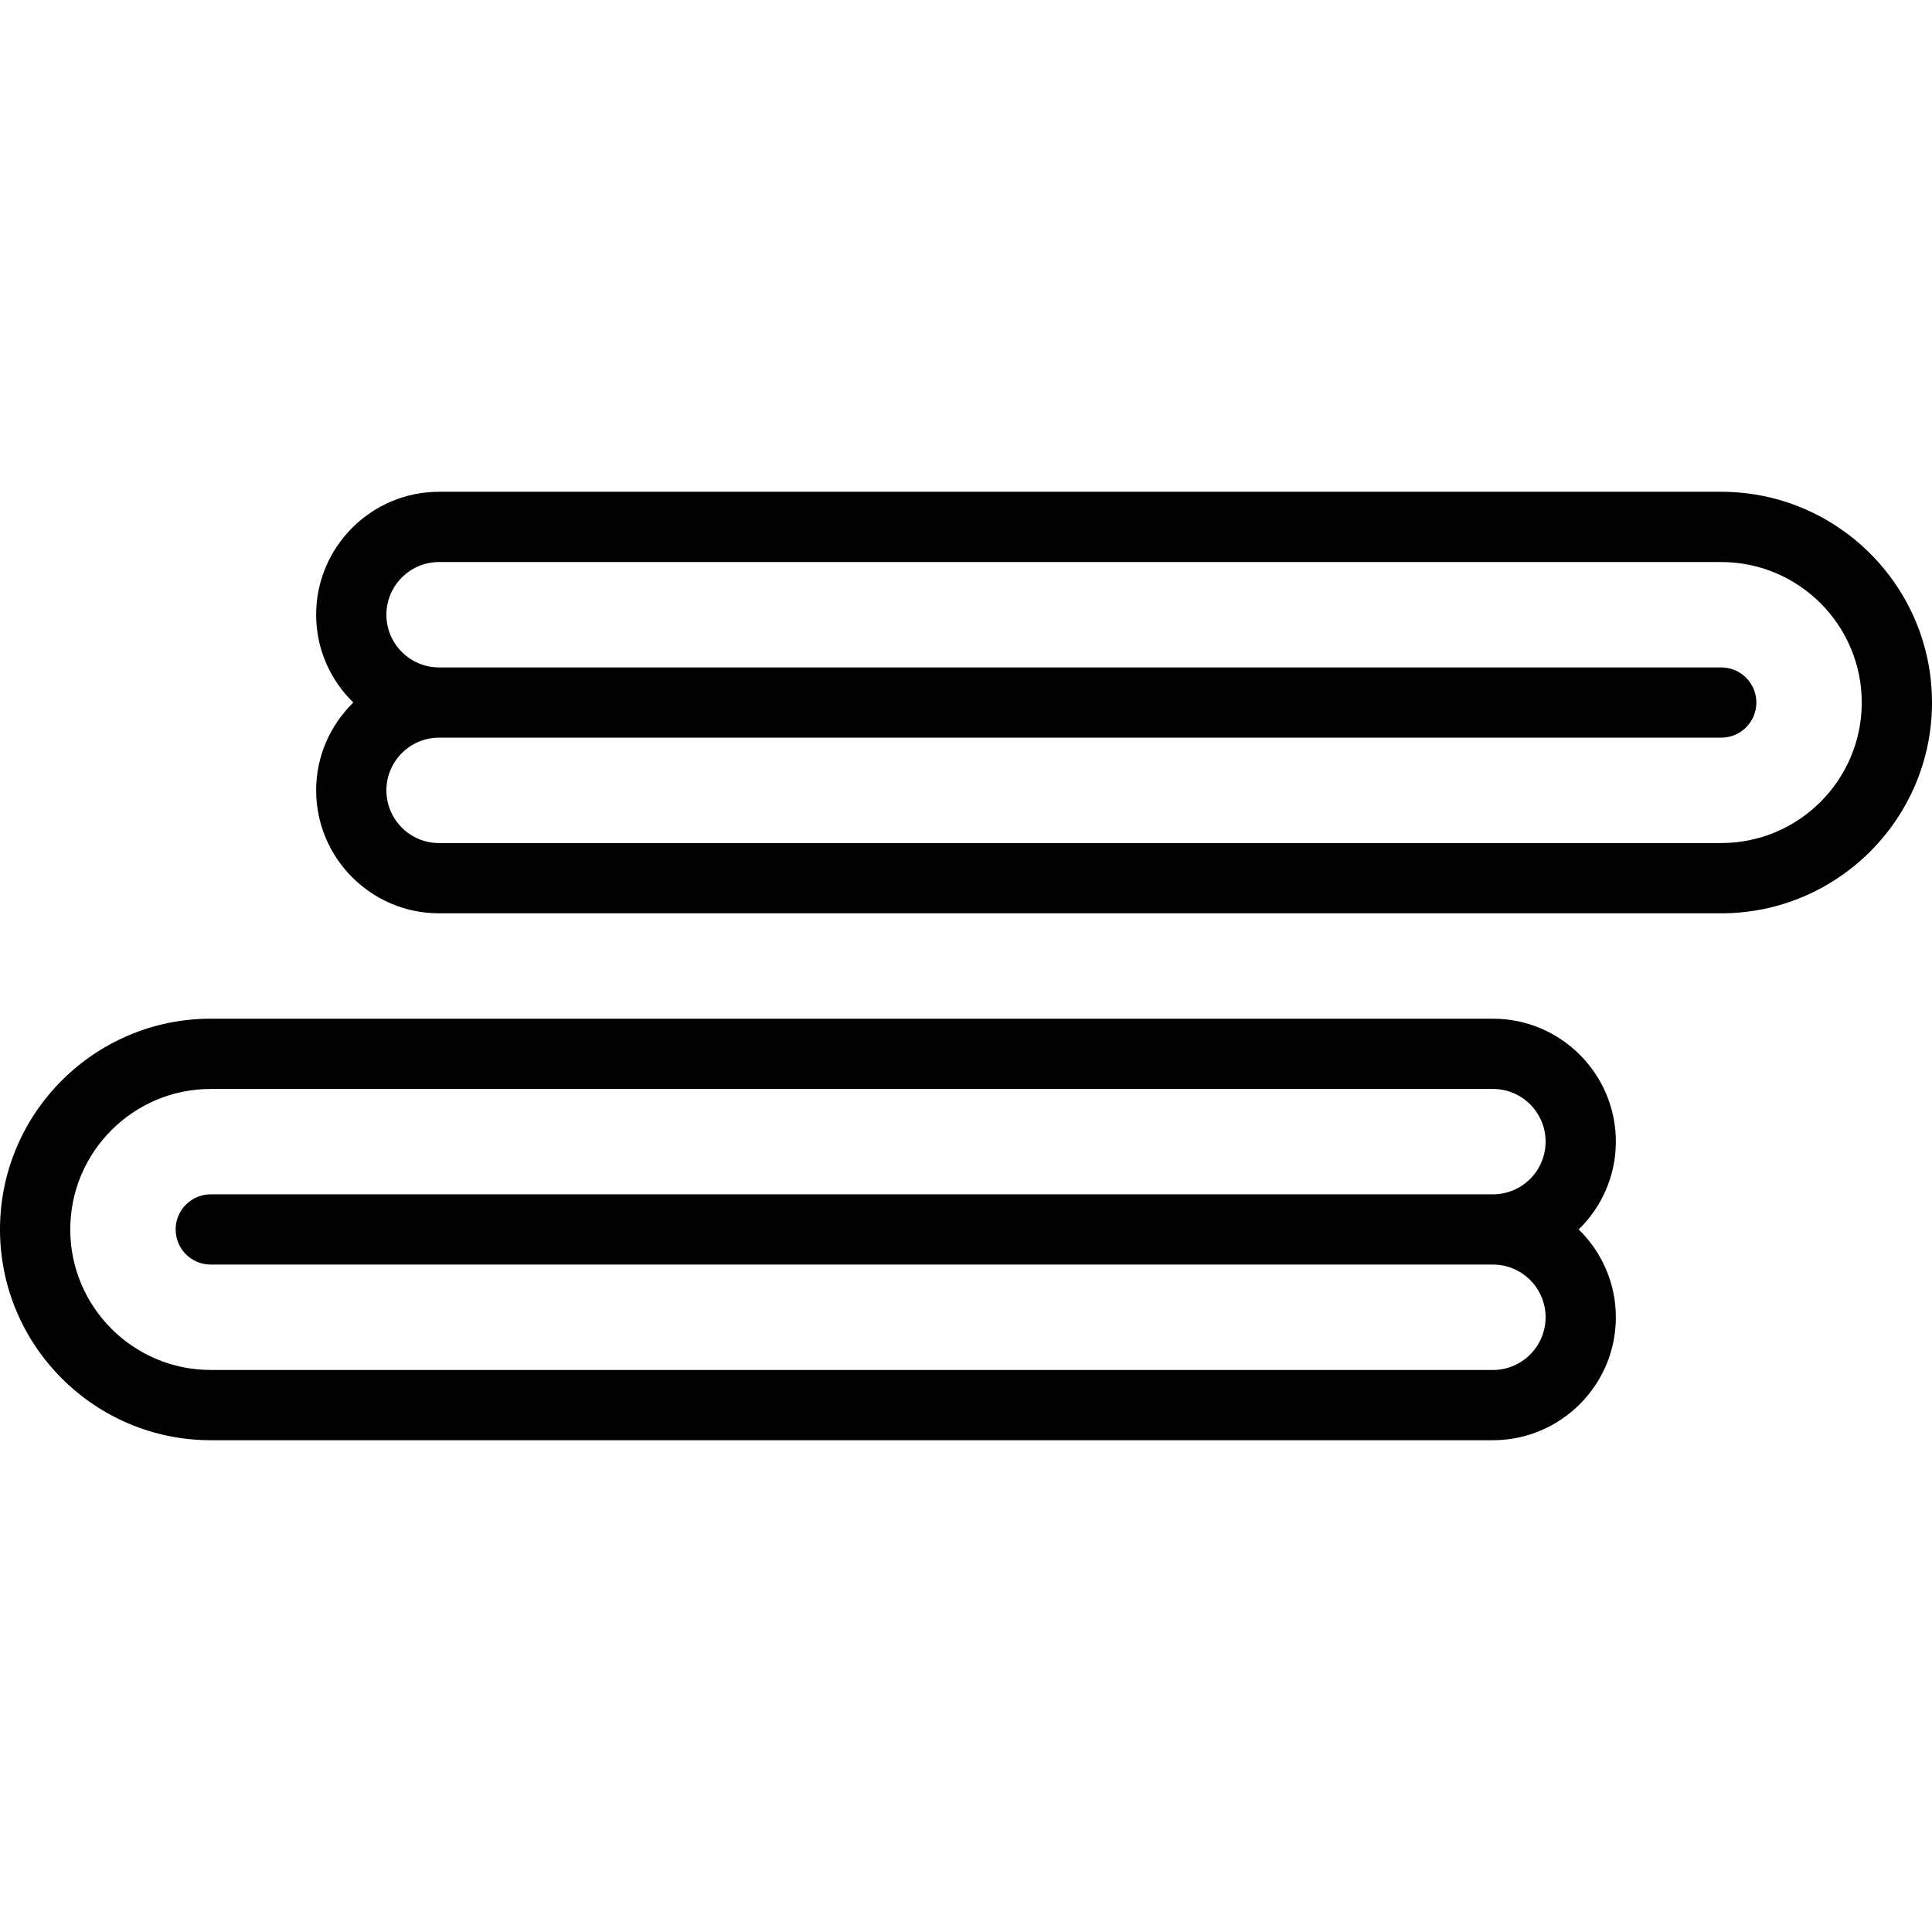
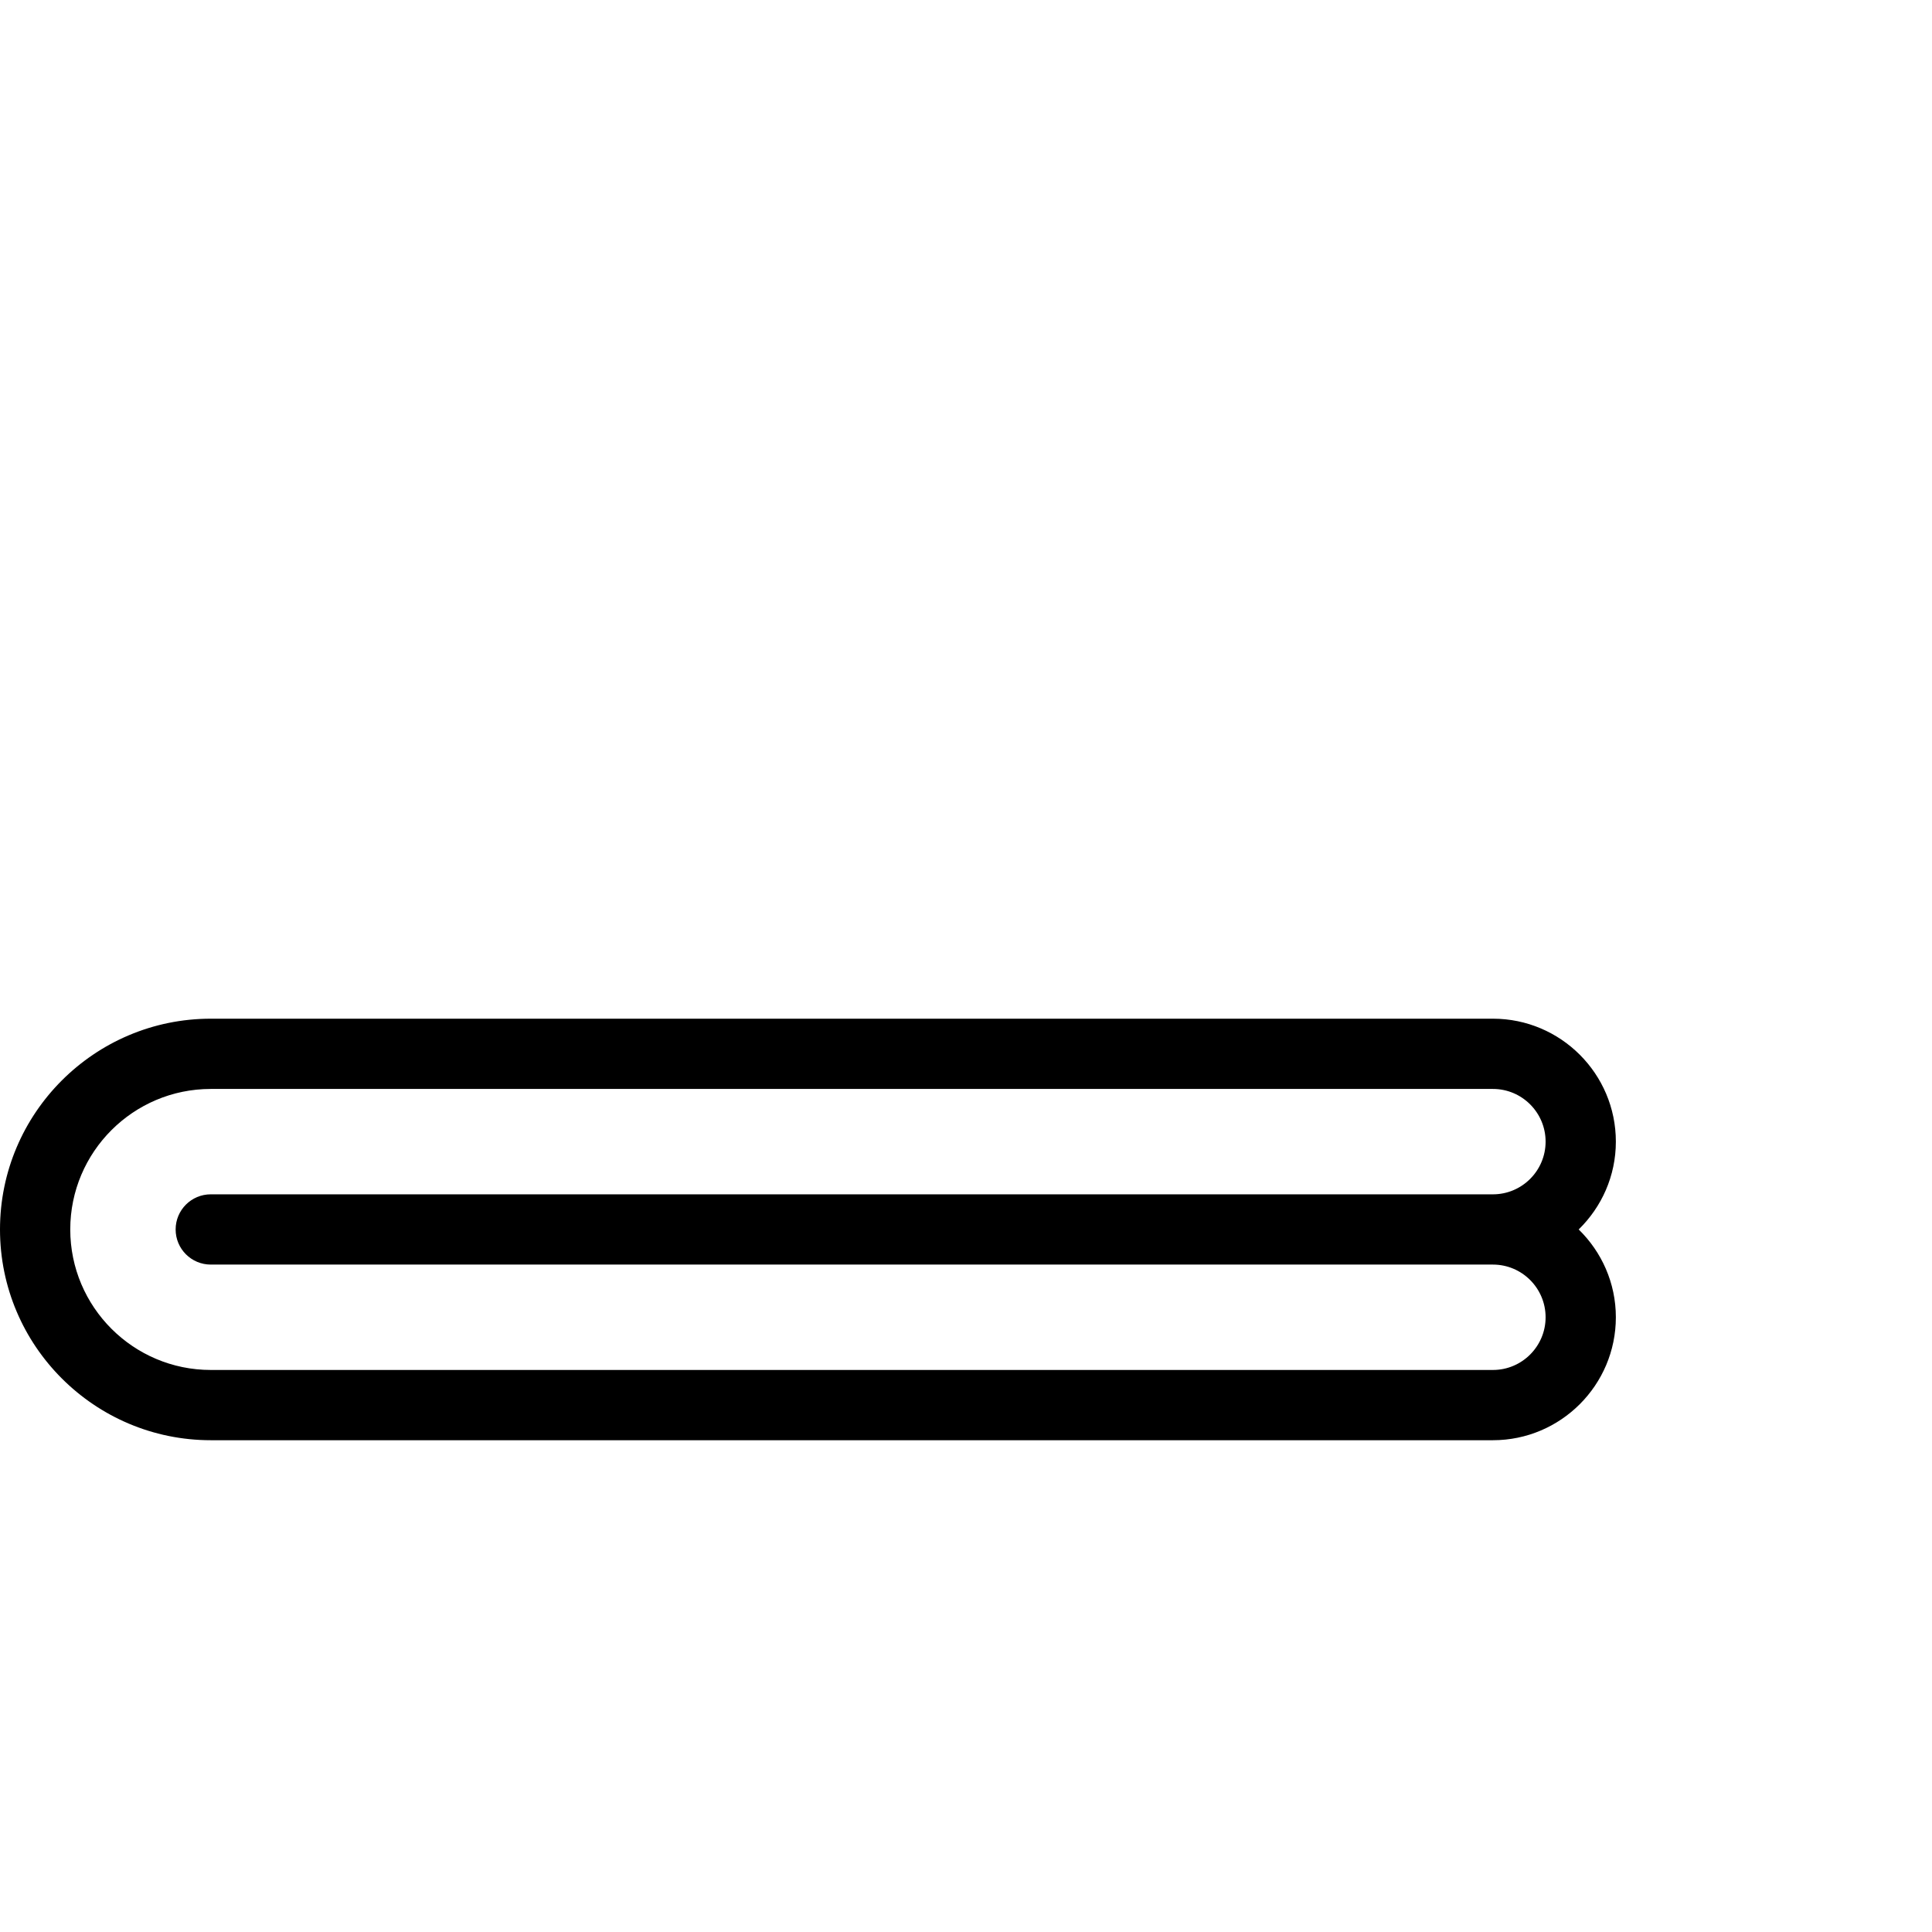
<svg xmlns="http://www.w3.org/2000/svg" fill="#000000" height="800px" width="800px" version="1.1" id="Capa_1" viewBox="0 0 55 55" xml:space="preserve">
  <g>
    <g>
-       <path d="M49,14H12.499C10.57,14,9,15.57,9,17.5c0,0.98,0.407,1.864,1.058,2.5C9.407,20.636,9,21.52,9,22.5    c0,1.93,1.57,3.5,3.499,3.5H49c3.309,0,6-2.691,6-6S52.309,14,49,14z M49,24H12.499C11.672,24,11,23.327,11,22.5    s0.672-1.5,1.499-1.5H49c0.552,0,1-0.447,1-1s-0.448-1-1-1H12.499C11.672,19,11,18.327,11,17.5s0.672-1.5,1.499-1.5H49    c2.206,0,4,1.794,4,4S51.206,24,49,24z" />
      <path d="M46,32.5c0-1.93-1.57-3.5-3.499-3.5H6c-3.309,0-6,2.691-6,6s2.691,6,6,6h36.501C44.43,41,46,39.43,46,37.5    c0-0.98-0.407-1.864-1.058-2.5C45.593,34.364,46,33.48,46,32.5z M6,36h36.501C43.328,36,44,36.673,44,37.5S43.328,39,42.501,39H6    c-2.206,0-4-1.794-4-4s1.794-4,4-4h36.501C43.328,31,44,31.673,44,32.5c0,0.827-0.672,1.5-1.499,1.5H6c-0.552,0-1,0.447-1,1    S5.448,36,6,36z" />
    </g>
  </g>
</svg>